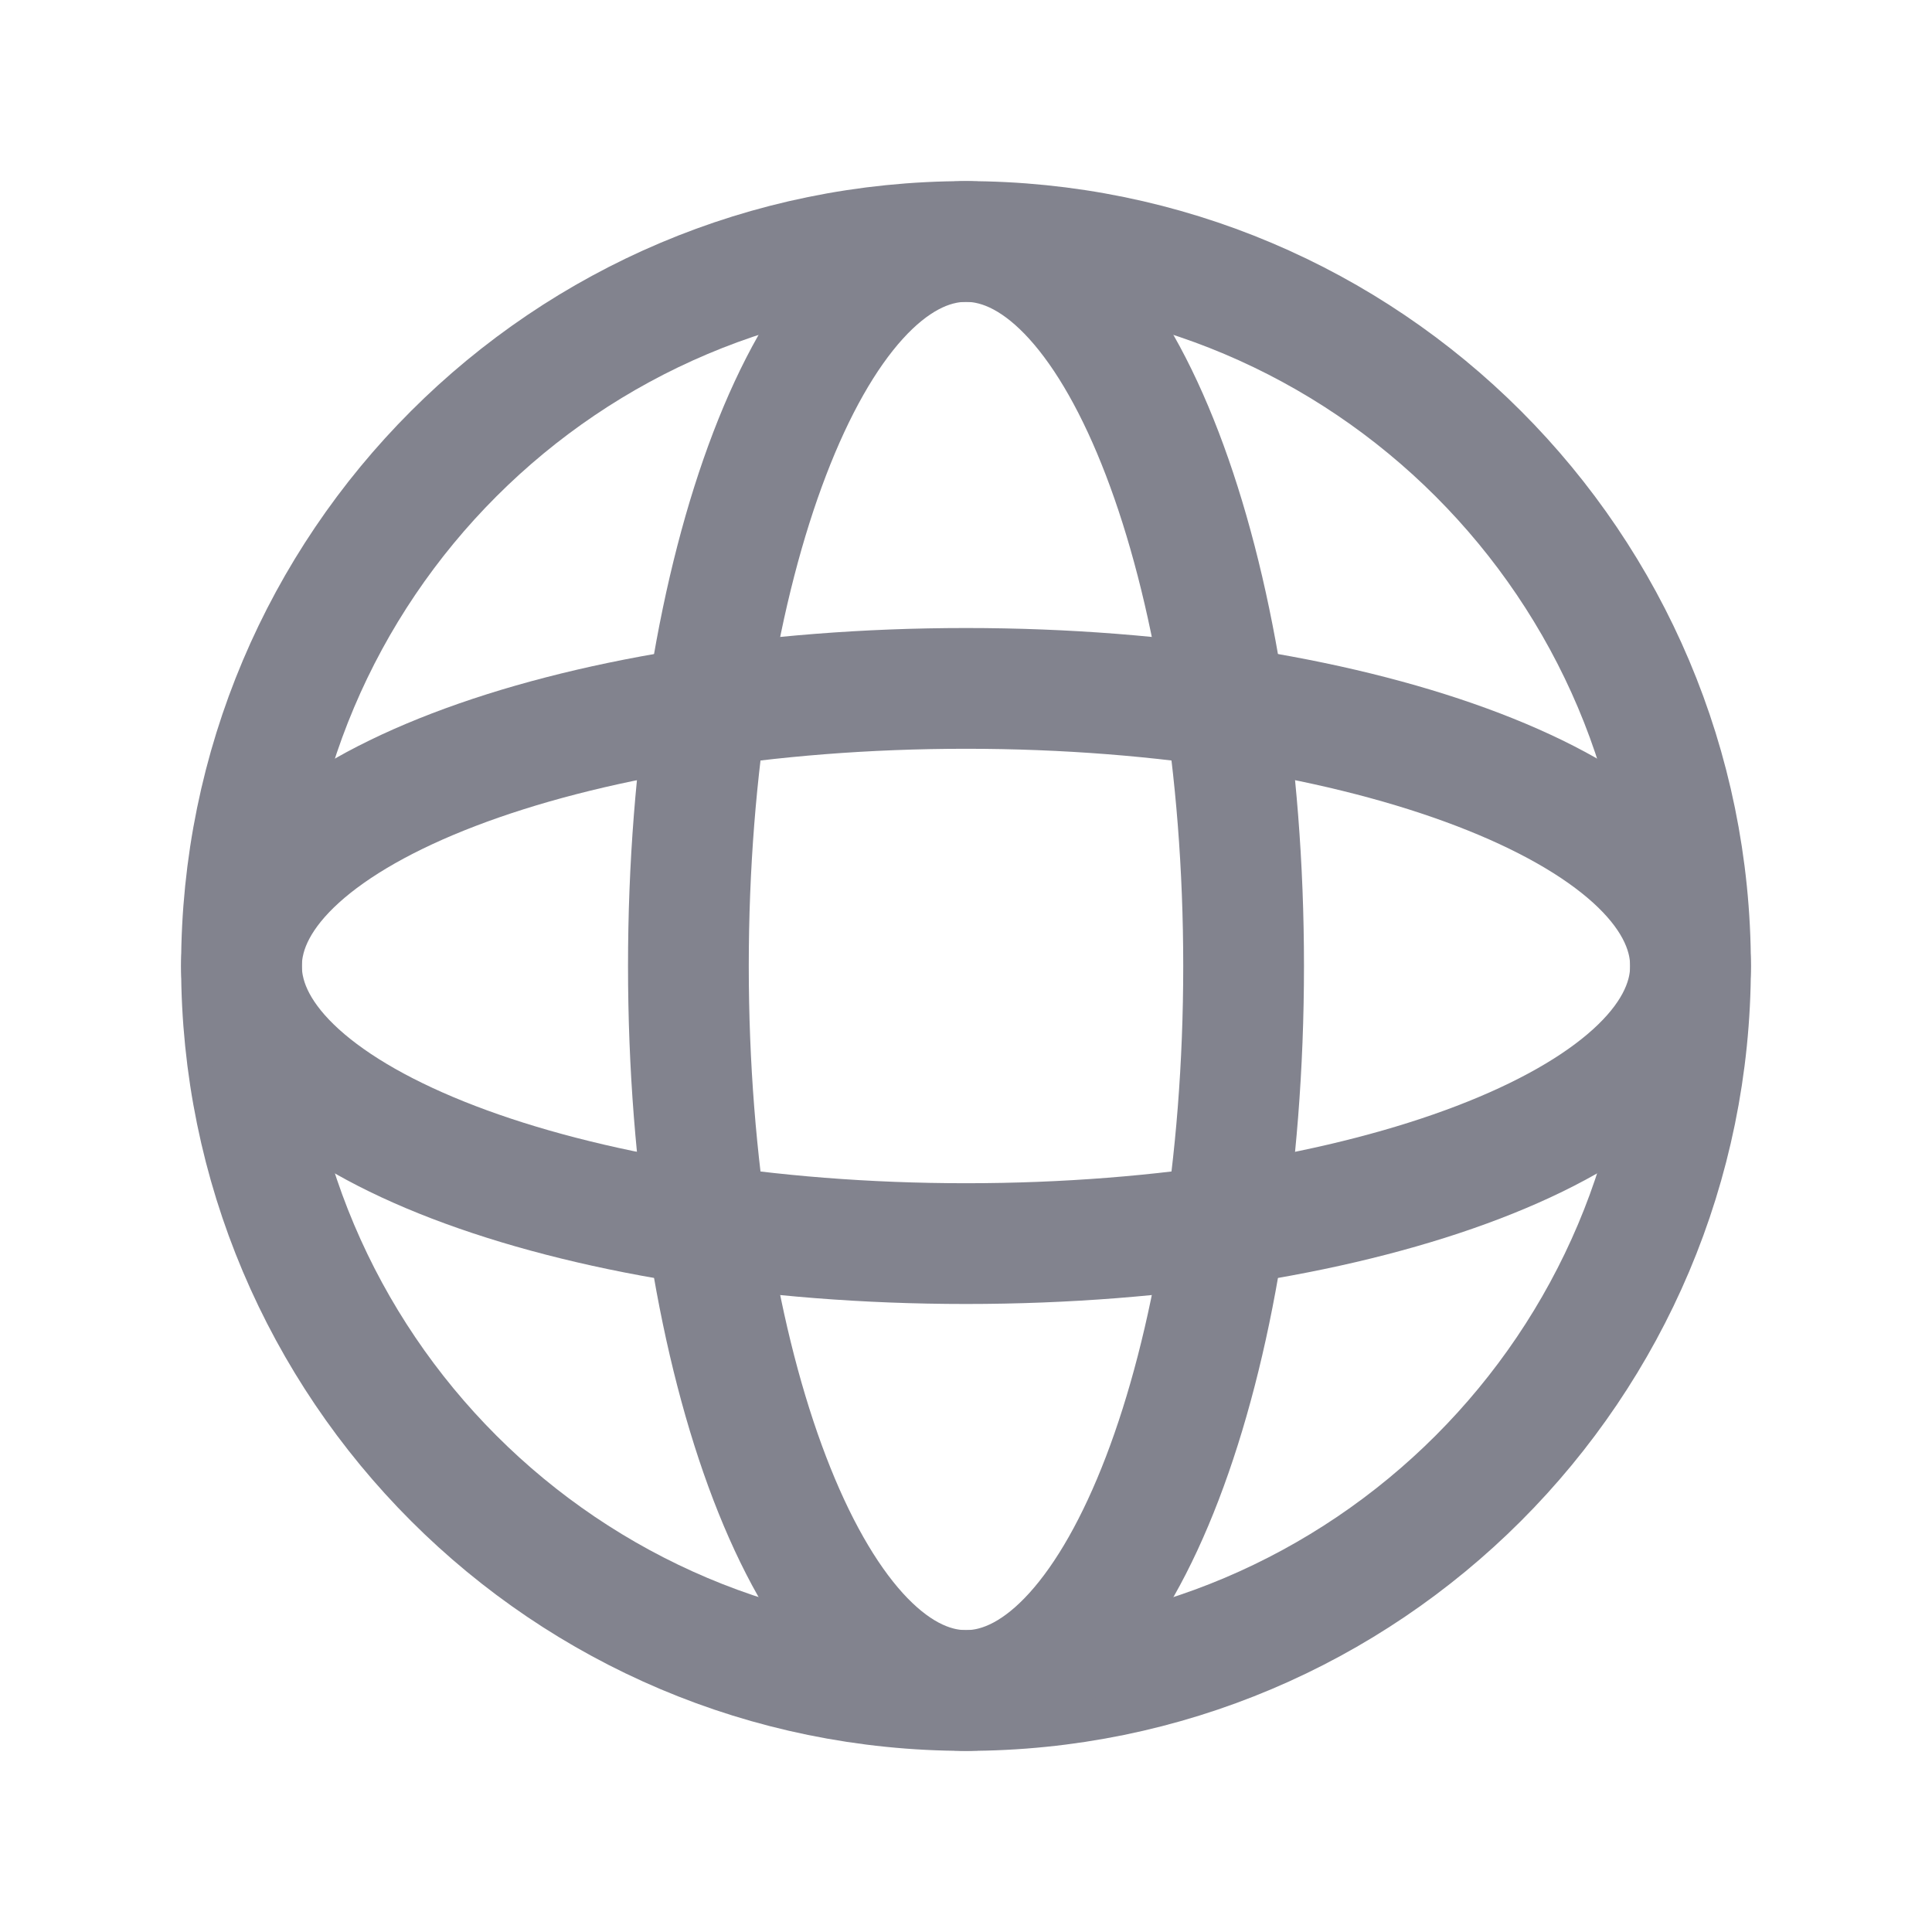
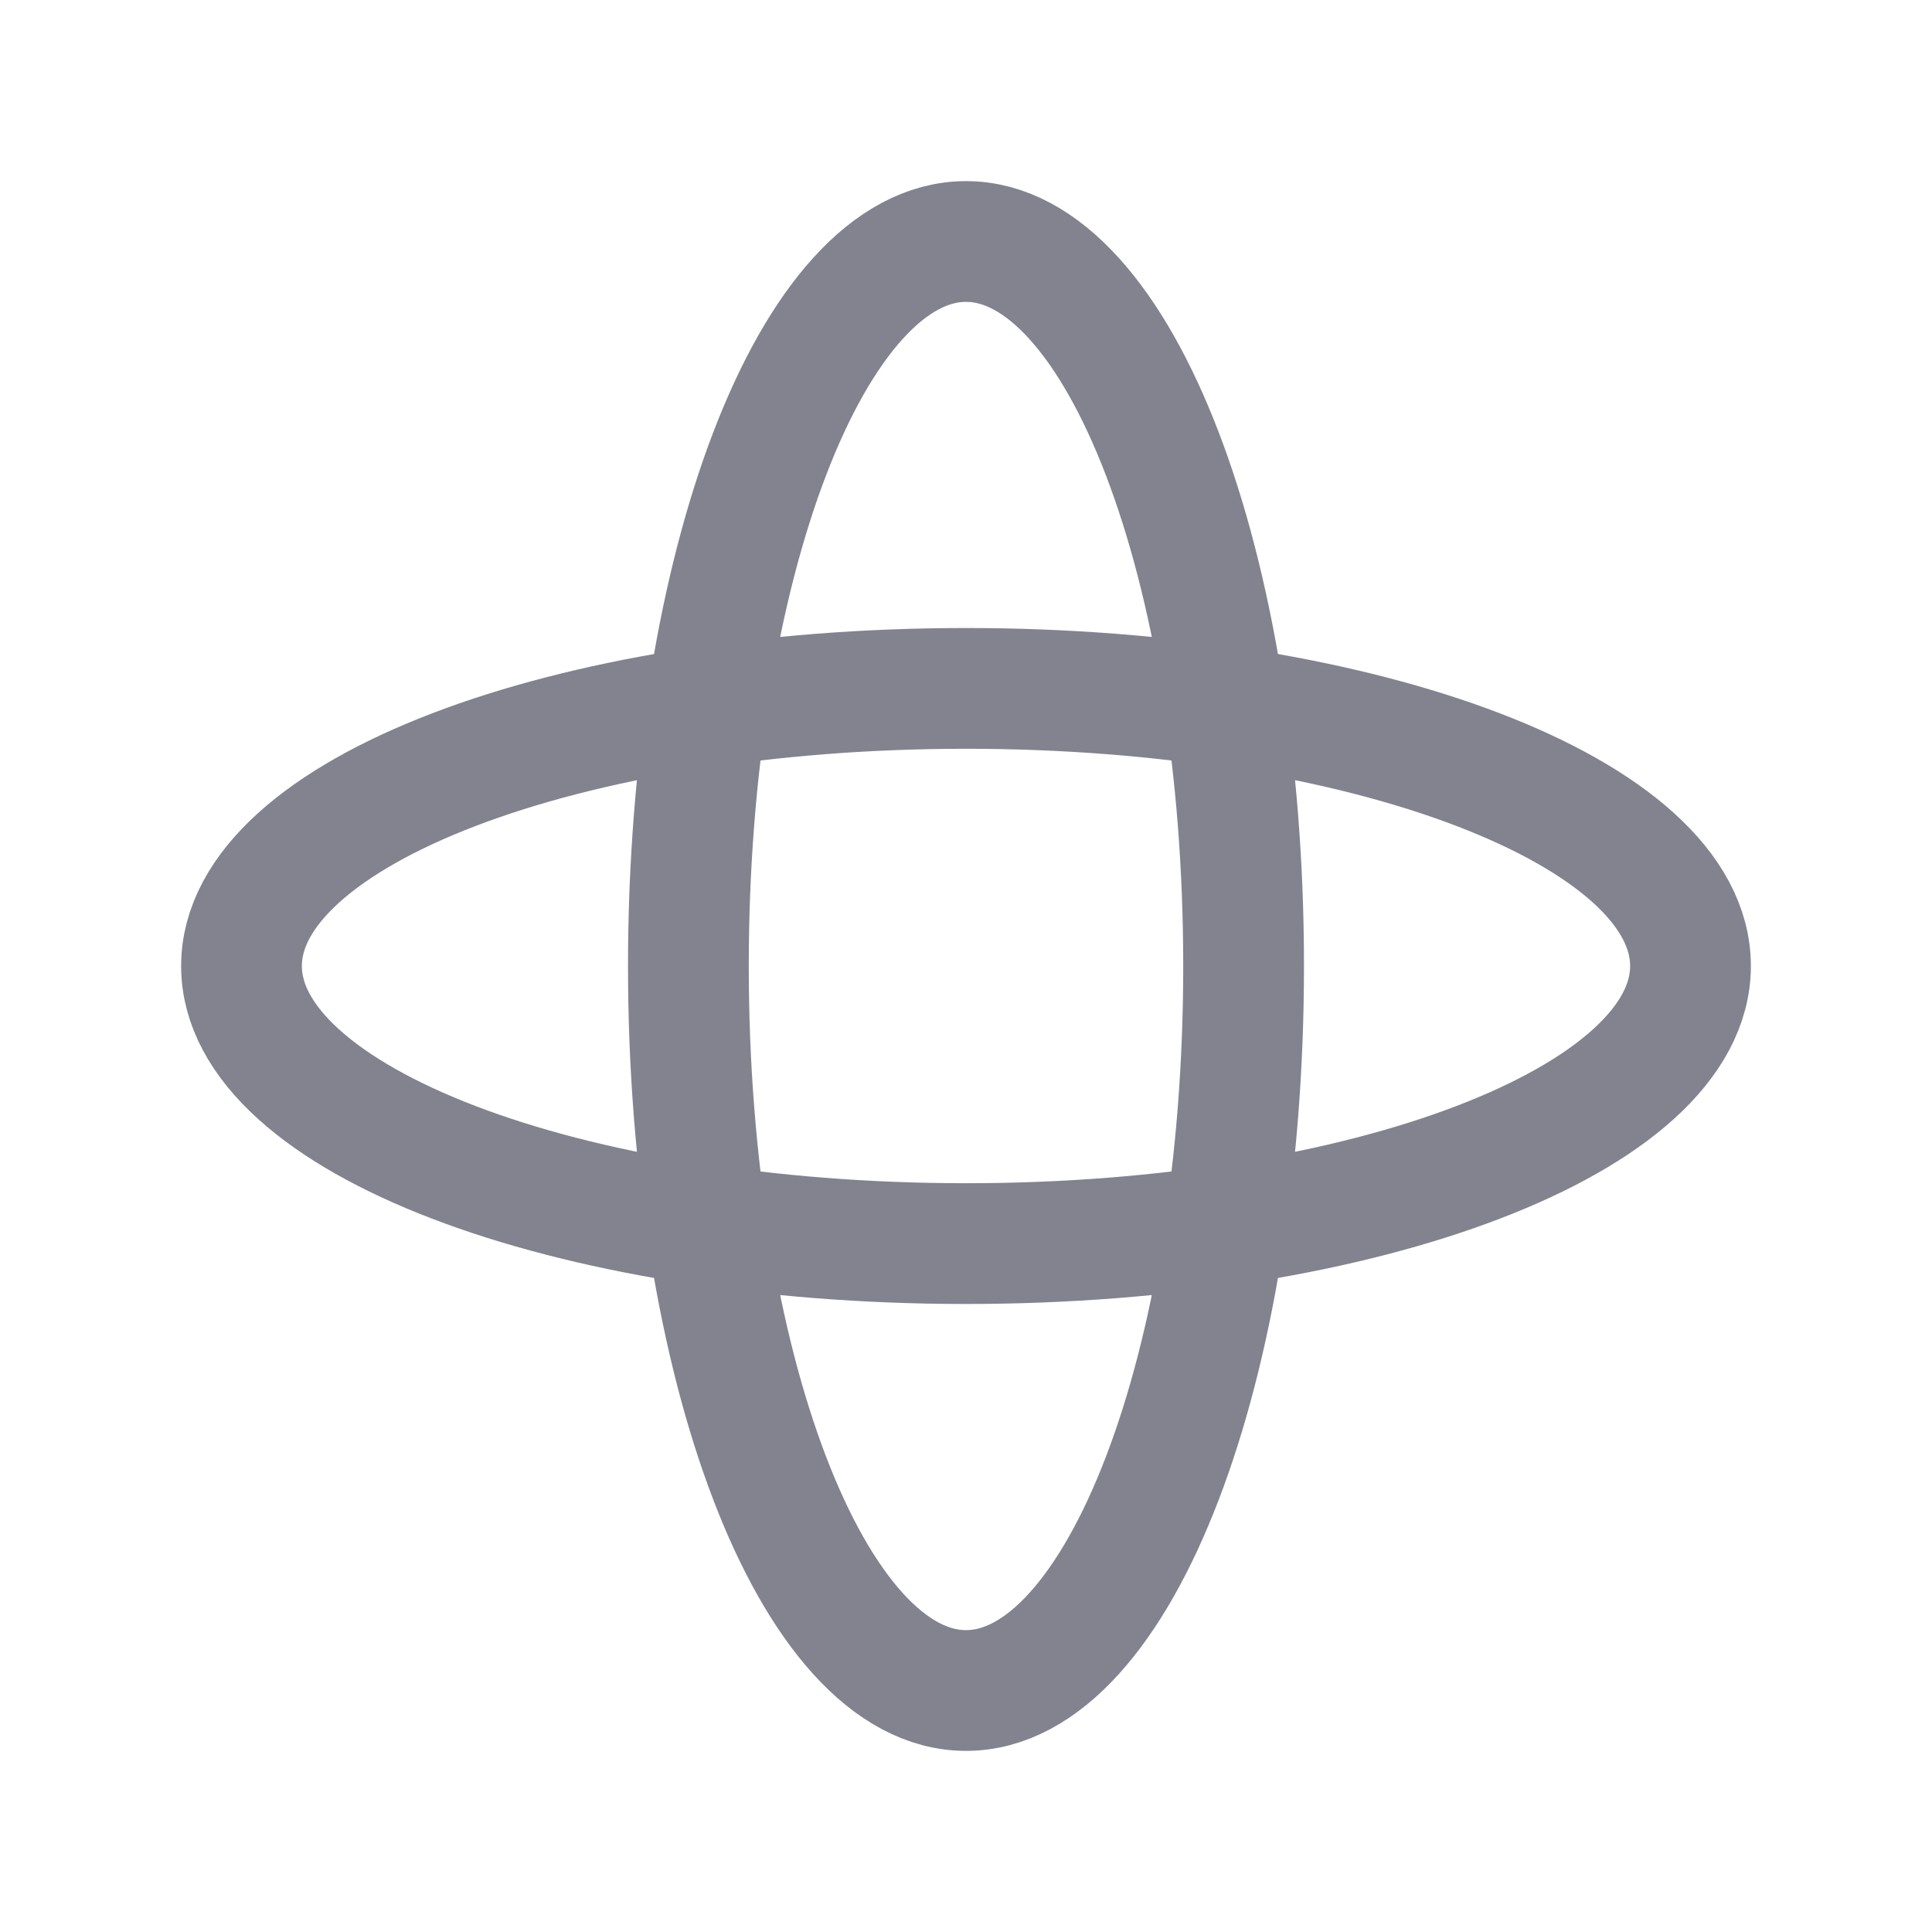
<svg xmlns="http://www.w3.org/2000/svg" width="32" height="32" viewBox="0 0 32 32" fill="none">
-   <path d="M16 28c6.627 0 12-5.373 12-12S22.627 4 16 4 4 9.373 4 16s5.373 12 12 12z" stroke="#82838E" stroke-width="2" stroke-linecap="round" stroke-linejoin="round" />
  <path d="M16 28c2.54 0 4.598-5.373 4.598-12S18.539 4 16 4c-2.54 0-4.598 5.373-4.598 12S13.461 28 16 28z" stroke="#82838E" stroke-width="2" stroke-linecap="round" stroke-linejoin="round" />
  <path d="M16 20.598c6.627 0 12-2.059 12-4.598 0-2.54-5.373-4.598-12-4.598S4 13.461 4 16c0 2.54 5.373 4.598 12 4.598z" stroke="#82838E" stroke-width="2" stroke-linecap="round" stroke-linejoin="round" />
</svg>